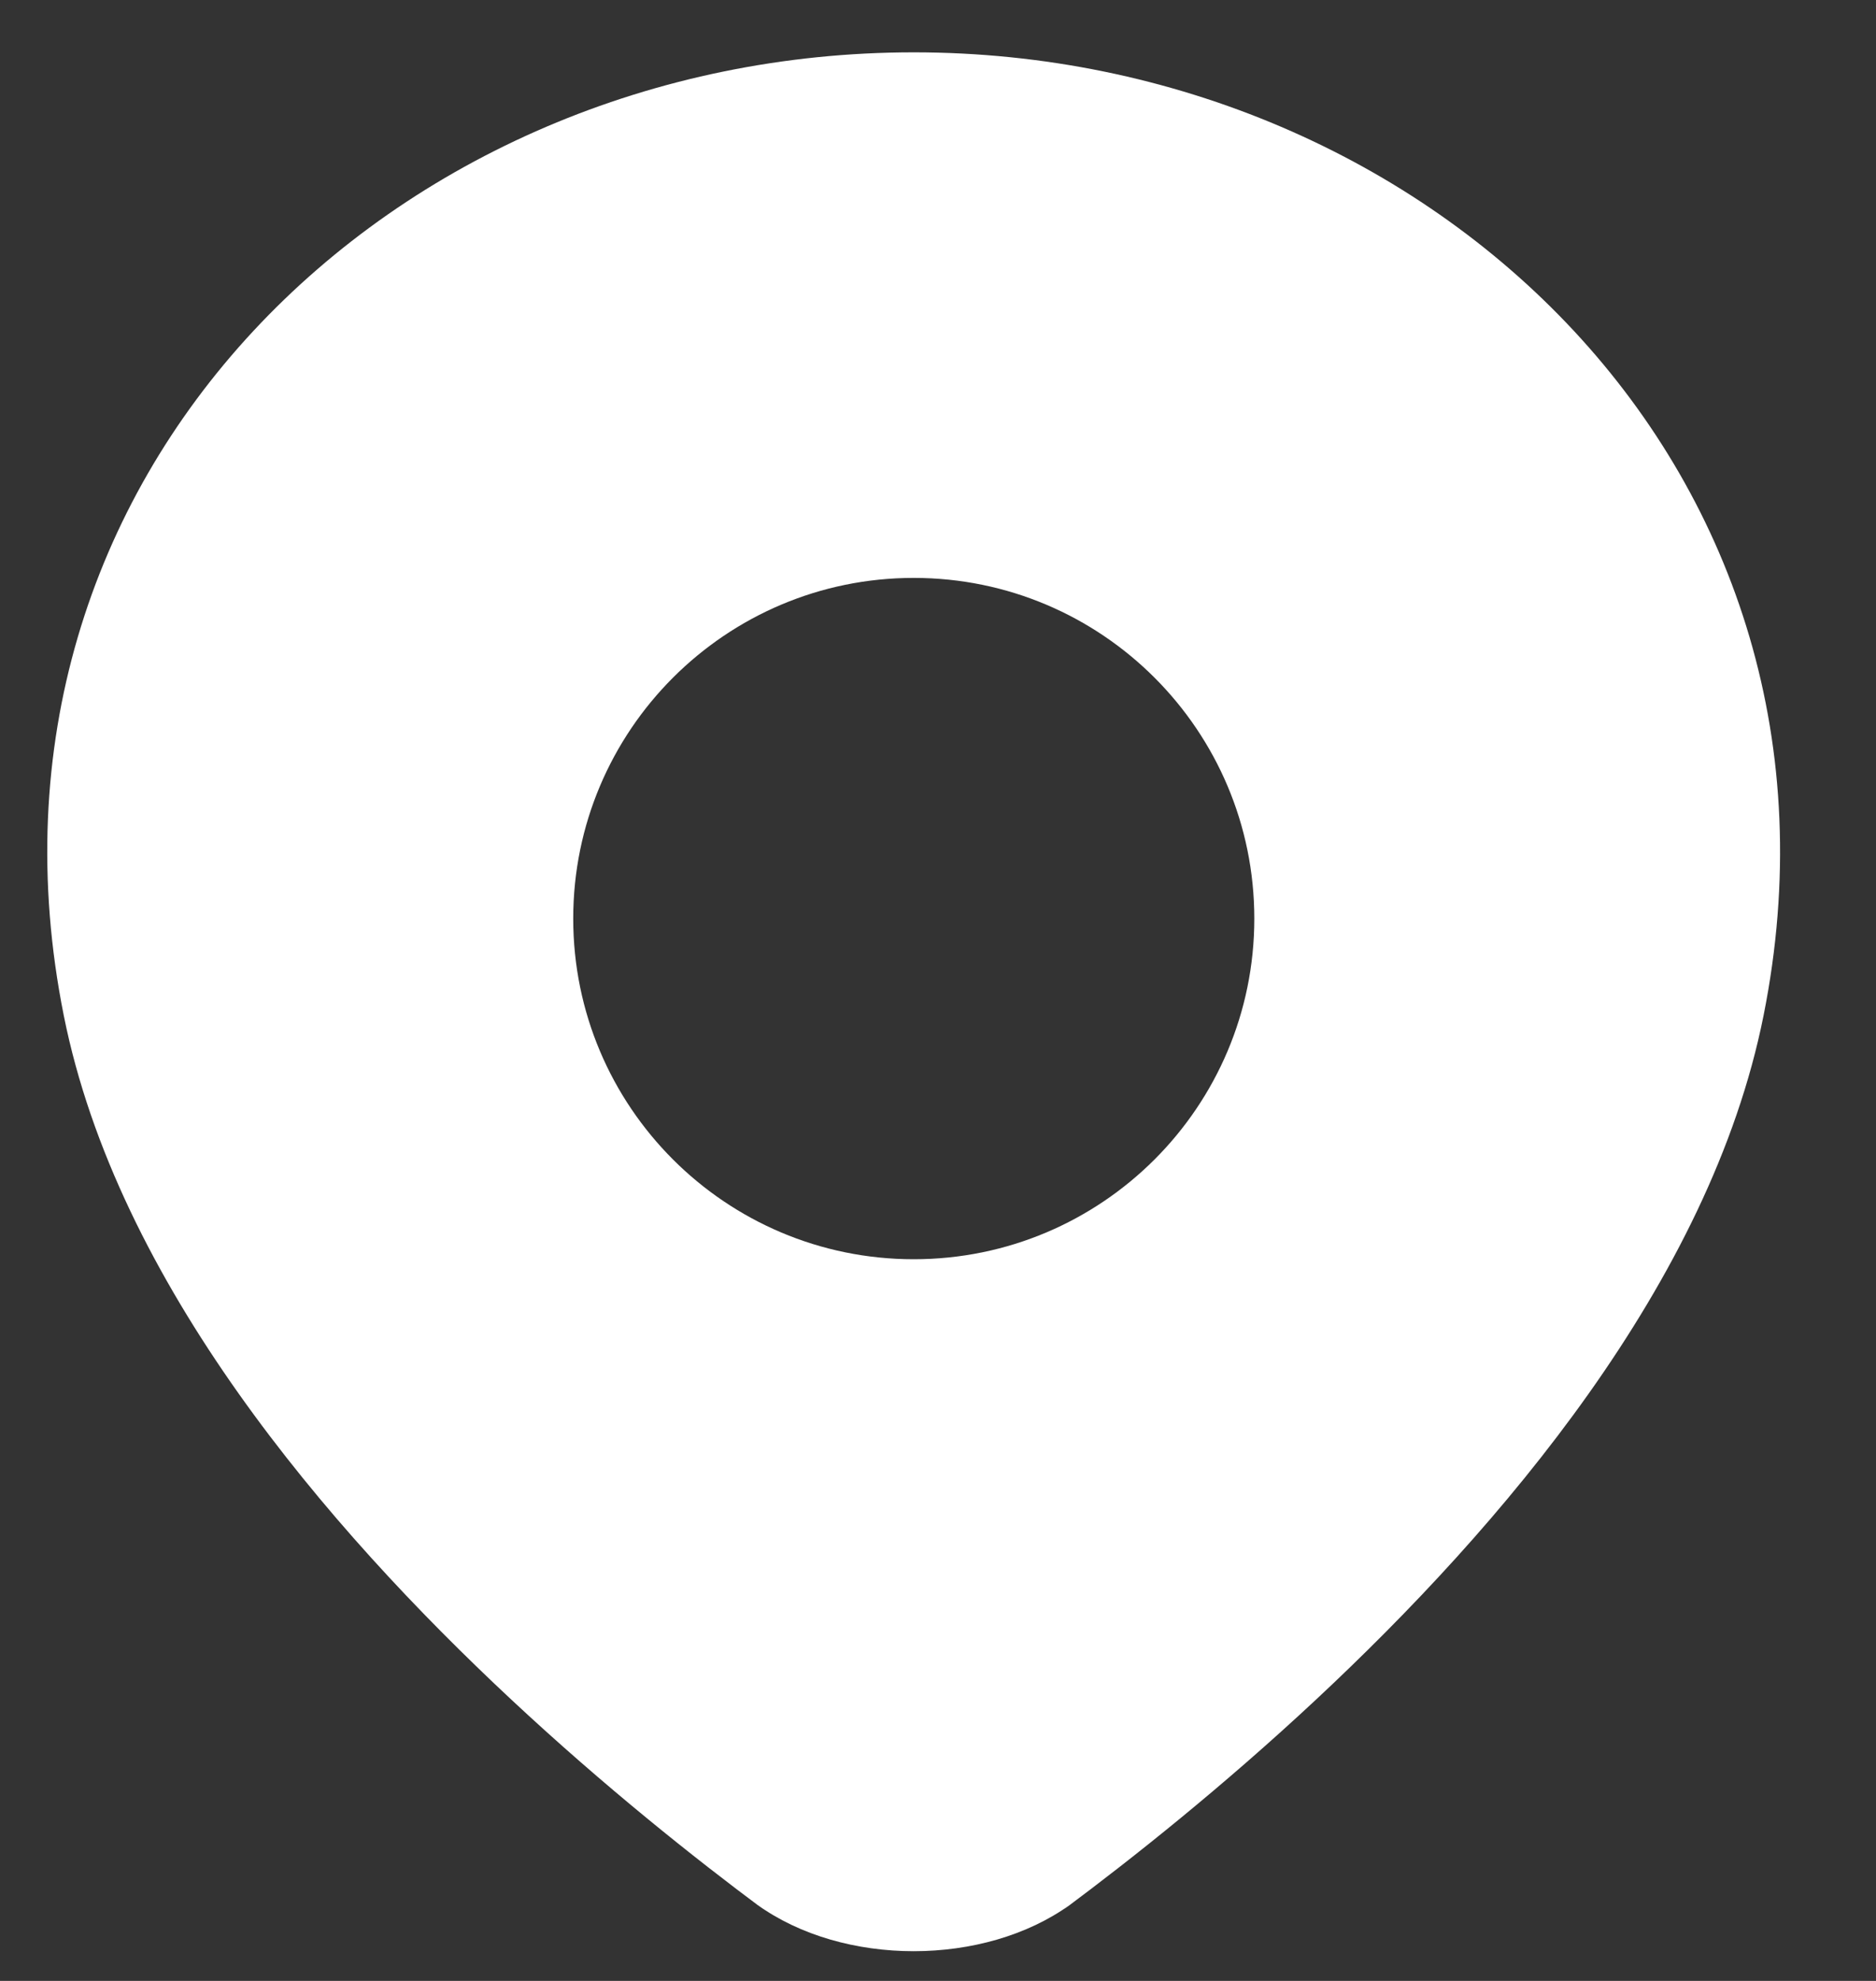
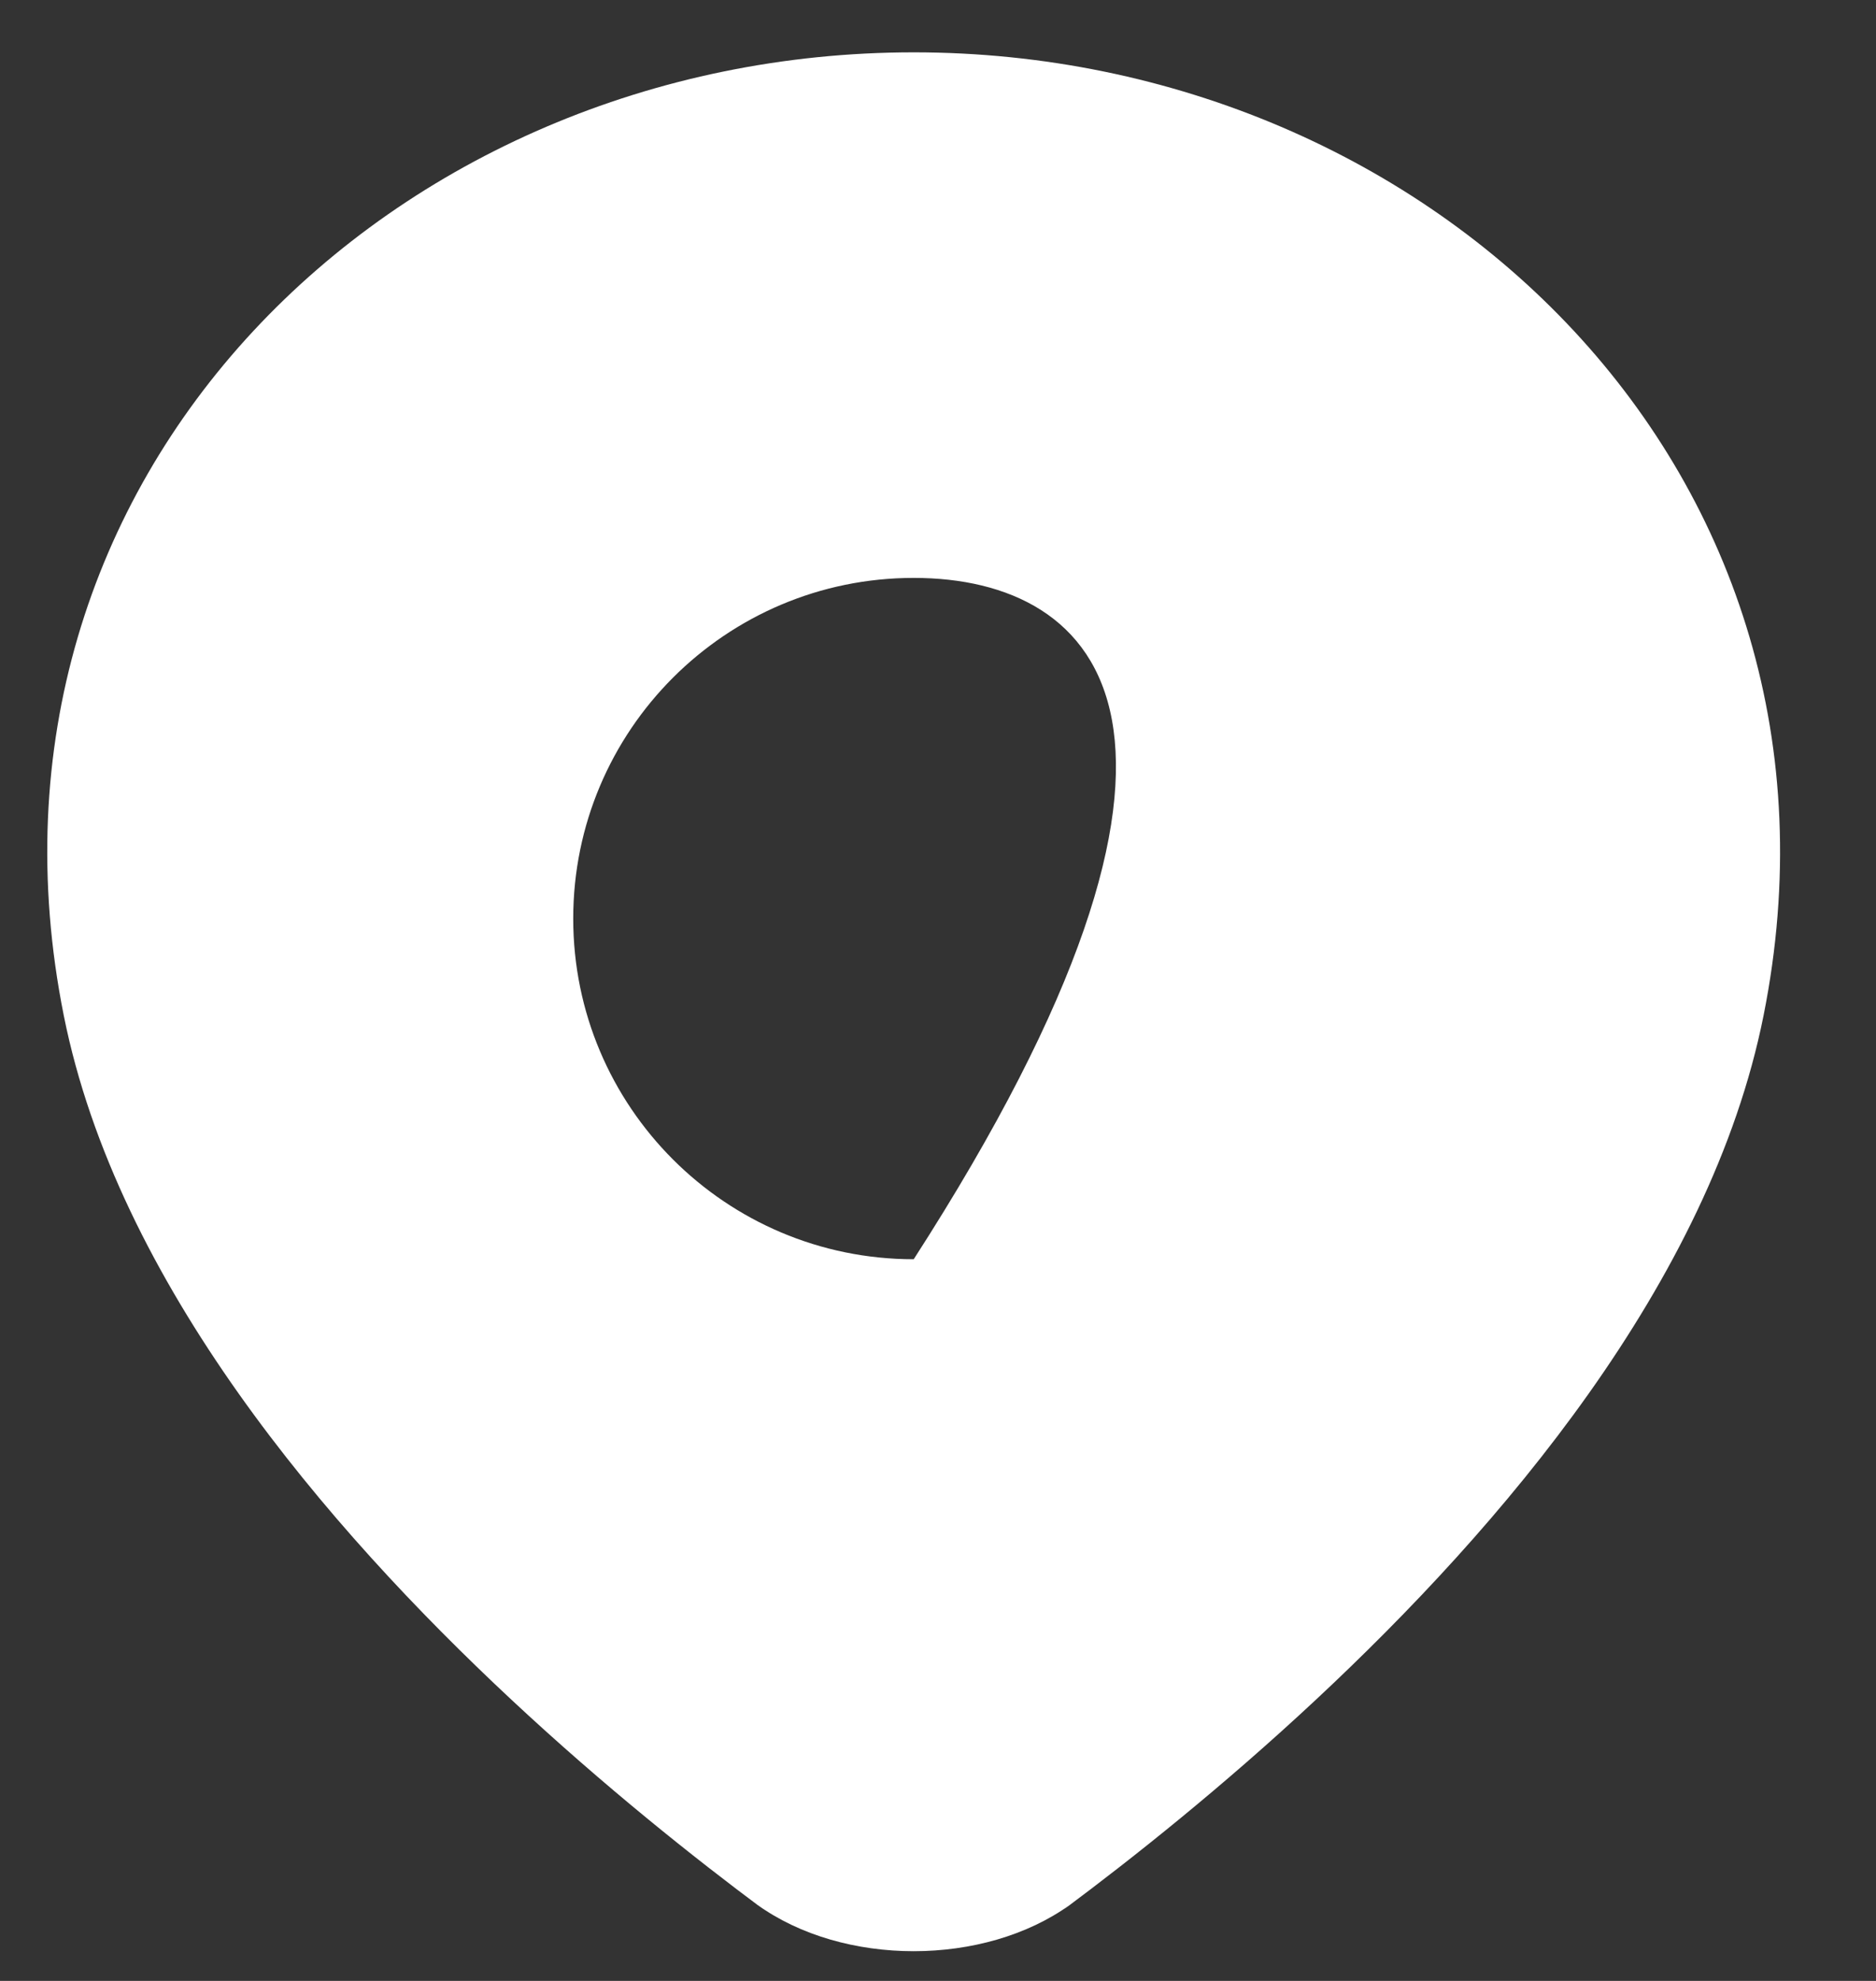
<svg xmlns="http://www.w3.org/2000/svg" width="18" height="19" viewBox="0 0 18 19" fill="none">
  <rect x="0" y="0" width="18" height="19" fill="#333333" stroke="none" />
-   <path fill-rule="evenodd" clip-rule="evenodd" d="M12.628 16.301C11.729 17.14 10.862 17.827 10.22 18.305C10.208 18.314 10.208 18.314 10.214 18.31C10.229 18.299 10.28 18.261 10.269 18.268C9.444 18.864 8.09 18.864 7.264 18.268C7.253 18.261 7.304 18.298 7.319 18.309C7.325 18.314 7.325 18.314 7.313 18.305C6.671 17.827 5.804 17.14 4.905 16.301C3.137 14.651 1.125 12.305 0.612 9.741C-0.425 4.556 3.775 0.502 8.767 0.502C13.758 0.502 17.958 4.556 16.921 9.741C16.409 12.305 14.396 14.651 12.628 16.301ZM8.767 12.078C10.572 12.078 12.035 10.615 12.035 8.811C12.035 7.006 10.572 5.543 8.767 5.543C6.963 5.543 5.5 7.006 5.5 8.811C5.5 10.615 6.963 12.078 8.767 12.078Z" fill="white" />
+   <path fill-rule="evenodd" clip-rule="evenodd" d="M12.628 16.301C11.729 17.14 10.862 17.827 10.22 18.305C10.208 18.314 10.208 18.314 10.214 18.31C10.229 18.299 10.28 18.261 10.269 18.268C9.444 18.864 8.09 18.864 7.264 18.268C7.253 18.261 7.304 18.298 7.319 18.309C7.325 18.314 7.325 18.314 7.313 18.305C6.671 17.827 5.804 17.14 4.905 16.301C3.137 14.651 1.125 12.305 0.612 9.741C-0.425 4.556 3.775 0.502 8.767 0.502C13.758 0.502 17.958 4.556 16.921 9.741C16.409 12.305 14.396 14.651 12.628 16.301ZM8.767 12.078C12.035 7.006 10.572 5.543 8.767 5.543C6.963 5.543 5.5 7.006 5.5 8.811C5.5 10.615 6.963 12.078 8.767 12.078Z" fill="white" />
</svg>